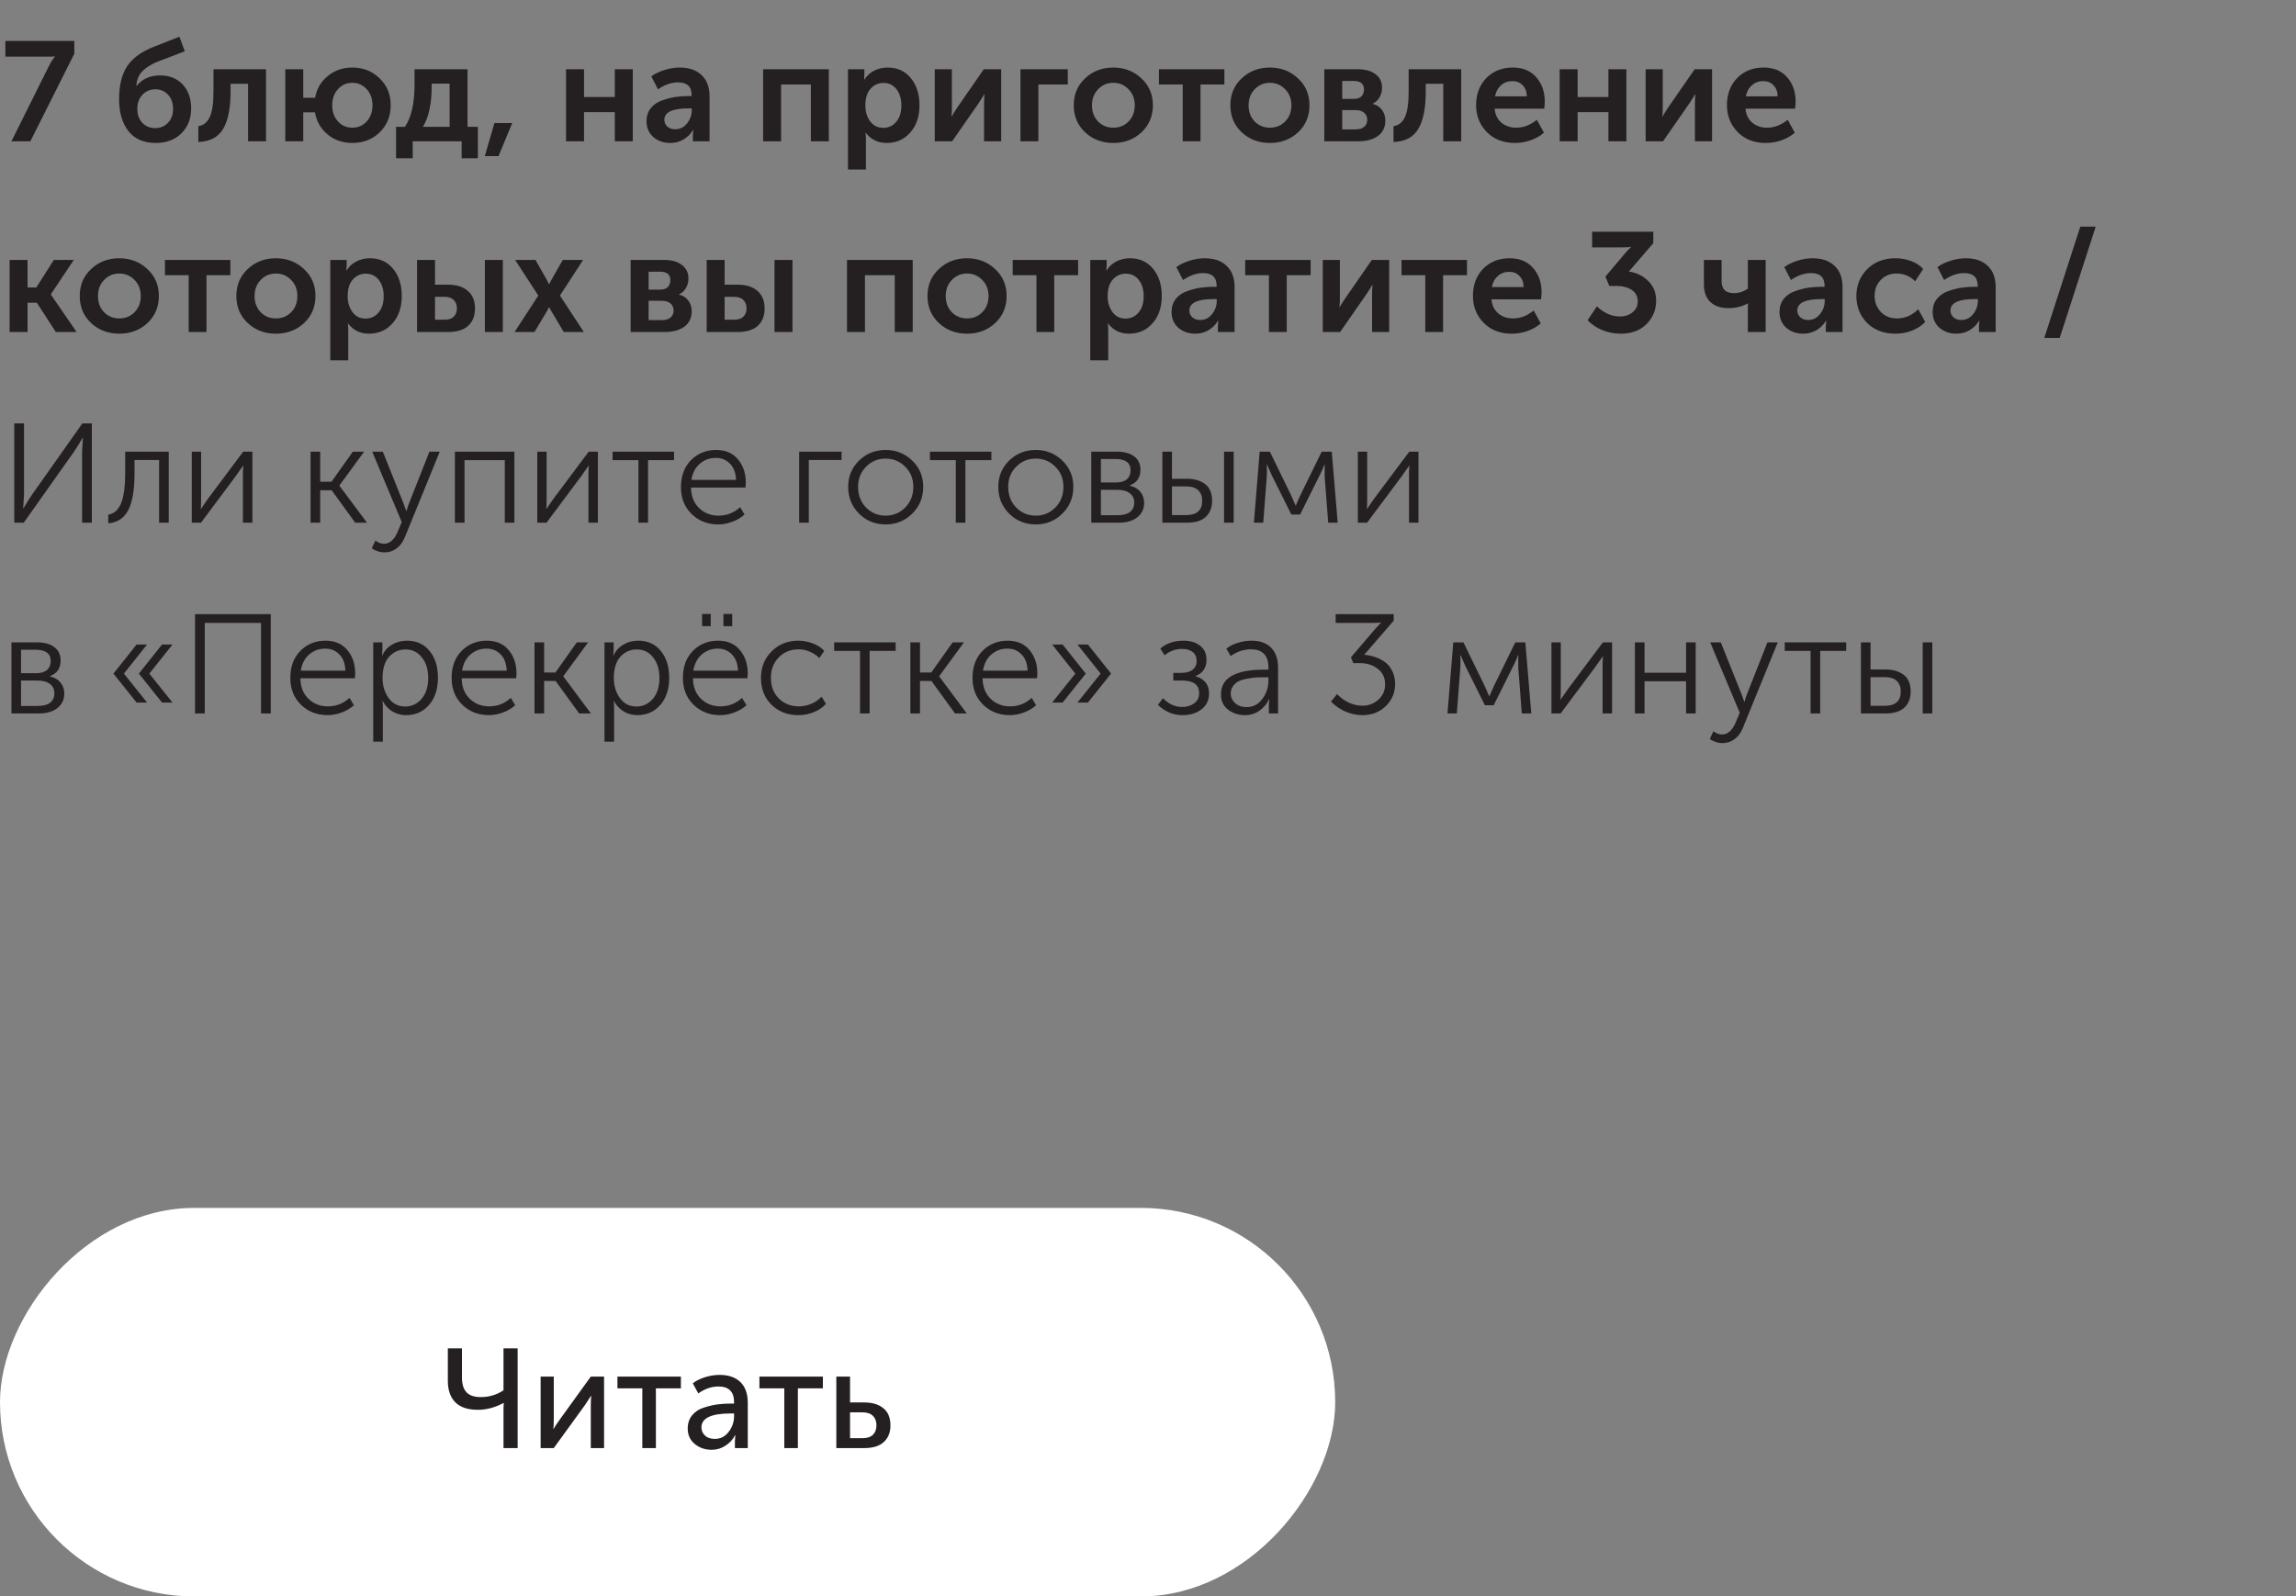
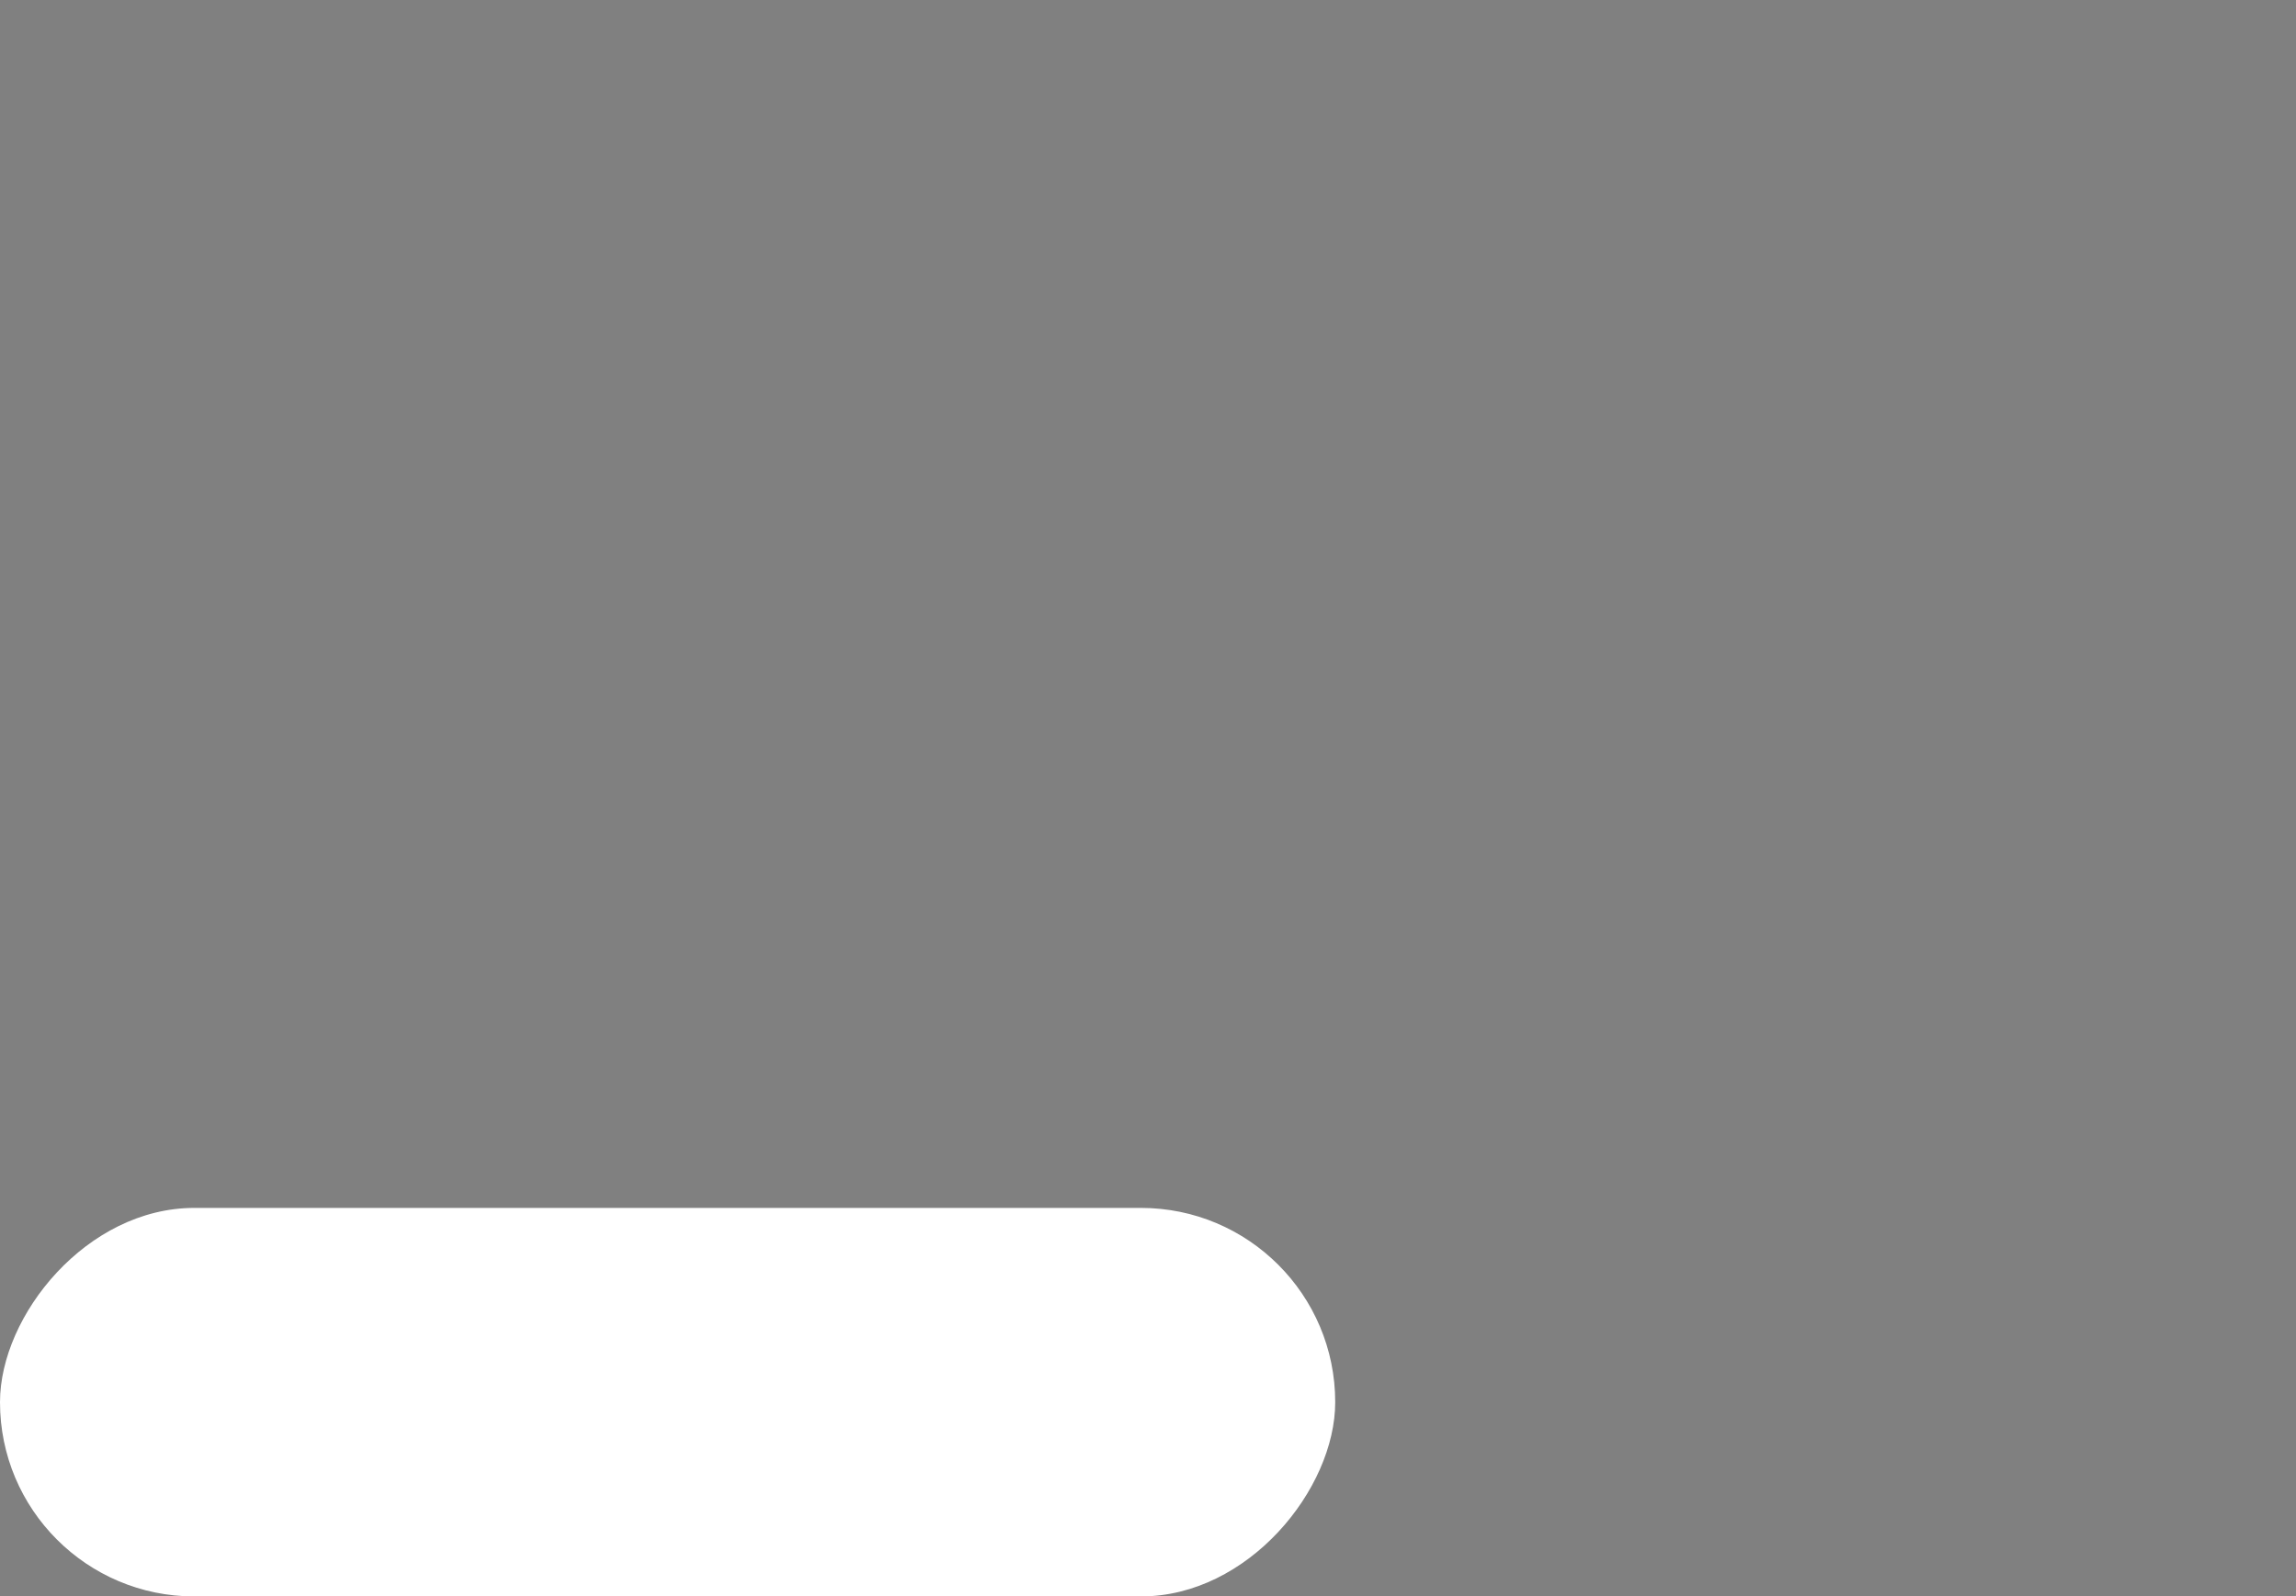
<svg xmlns="http://www.w3.org/2000/svg" width="325" height="226" viewBox="0 0 325 226" fill="none">
  <rect x="0" y="0" width="325" height="226" fill="#808080" stroke="none" />
-   <path d="M1.62 20L6.94 9.32C7.073 9.053 7.207 8.813 7.34 8.6C7.487 8.387 7.593 8.24 7.66 8.16L7.76 8.02V7.98C7.613 8.007 7.3 8.02 6.82 8.02H0.76V5.8H10.52V7.6L4.3 20H1.62ZM16.858 14.04C16.858 12.093 17.238 10.54 17.997 9.38C18.758 8.22 20.051 7.287 21.878 6.58L25.398 5.2L26.157 7.26L22.277 8.74C21.344 9.127 20.624 9.587 20.117 10.12C19.624 10.653 19.351 11.333 19.297 12.16H19.337C20.124 11.173 21.244 10.68 22.698 10.68C24.004 10.68 25.058 11.107 25.858 11.96C26.657 12.813 27.058 13.947 27.058 15.36C27.058 16.787 26.598 17.96 25.677 18.88C24.758 19.787 23.551 20.24 22.058 20.24C20.351 20.24 19.058 19.68 18.177 18.56C17.297 17.427 16.858 15.92 16.858 14.04ZM19.438 15.38C19.438 16.22 19.677 16.893 20.157 17.4C20.637 17.893 21.238 18.14 21.957 18.14C22.677 18.14 23.277 17.893 23.758 17.4C24.251 16.907 24.497 16.24 24.497 15.4C24.497 14.56 24.258 13.893 23.777 13.4C23.297 12.893 22.704 12.64 21.997 12.64C21.264 12.64 20.651 12.9 20.157 13.42C19.677 13.927 19.438 14.58 19.438 15.38ZM28.076 20.1V17.86C28.769 17.767 29.296 17.36 29.656 16.64C30.029 15.907 30.216 14.693 30.216 13V9.8H37.656V20H35.116V11.86H32.636V13C32.636 15.32 32.282 17.073 31.576 18.26C30.869 19.433 29.702 20.047 28.076 20.1ZM40.383 20V9.8H42.923V13.84H44.603C44.83 12.573 45.43 11.547 46.403 10.76C47.377 9.96 48.53 9.56 49.863 9.56C51.397 9.56 52.683 10.067 53.723 11.08C54.777 12.08 55.303 13.353 55.303 14.9C55.303 16.447 54.783 17.727 53.743 18.74C52.703 19.74 51.417 20.24 49.883 20.24C48.523 20.24 47.357 19.84 46.383 19.04C45.41 18.24 44.81 17.193 44.583 15.9H42.923V20H40.383ZM47.843 12.62C47.297 13.207 47.023 13.967 47.023 14.9C47.023 15.833 47.297 16.6 47.843 17.2C48.39 17.787 49.07 18.08 49.883 18.08C50.683 18.08 51.357 17.787 51.903 17.2C52.45 16.6 52.723 15.833 52.723 14.9C52.723 13.967 52.45 13.207 51.903 12.62C51.357 12.02 50.683 11.72 49.883 11.72C49.07 11.72 48.39 12.02 47.843 12.62ZM59.861 17.96H63.641V11.84H61.101V12.32C61.101 14.707 60.687 16.587 59.861 17.96ZM56.061 17.96H57.321C58.227 16.627 58.681 14.613 58.681 11.92V9.8H66.181V17.96H67.641V22.4H65.341V20H58.421V22.4H56.061V17.96ZM68.625 22.1L69.985 17.42H72.505L70.565 22.1H68.625ZM80.129 20V9.8H82.669V13.74H87.029V9.8H89.57V20H87.029V15.88H82.669V20H80.129ZM91.517 17.18C91.517 16.46 91.711 15.847 92.097 15.34C92.498 14.833 93.017 14.467 93.657 14.24C94.311 14 94.938 13.833 95.537 13.74C96.151 13.647 96.791 13.6 97.457 13.6H97.897V13.46C97.897 12.26 97.257 11.66 95.978 11.66C95.044 11.66 94.097 11.987 93.138 12.64L92.198 10.82C92.638 10.473 93.231 10.18 93.978 9.94C94.724 9.687 95.464 9.56 96.198 9.56C97.531 9.56 98.571 9.92 99.317 10.64C100.064 11.347 100.438 12.34 100.438 13.62V20H98.078V19.14L98.138 18.4H98.097C97.778 18.947 97.331 19.393 96.757 19.74C96.184 20.073 95.558 20.24 94.877 20.24C93.931 20.24 93.131 19.96 92.478 19.4C91.838 18.827 91.517 18.087 91.517 17.18ZM94.037 16.96C94.037 17.32 94.171 17.633 94.438 17.9C94.718 18.167 95.097 18.3 95.578 18.3C96.257 18.3 96.817 18.02 97.257 17.46C97.698 16.9 97.918 16.287 97.918 15.62V15.34H97.478C95.184 15.34 94.037 15.88 94.037 16.96ZM108.02 20V9.8H117.32V20H114.78V11.96H110.56V20H108.02ZM120.032 24V9.8H122.352V10.56L122.312 11.28H122.352C122.685 10.733 123.139 10.313 123.712 10.02C124.299 9.713 124.939 9.56 125.632 9.56C127.005 9.56 128.099 10.053 128.912 11.04C129.739 12.027 130.152 13.313 130.152 14.9C130.152 16.5 129.712 17.793 128.832 18.78C127.965 19.753 126.852 20.24 125.492 20.24C124.279 20.24 123.299 19.76 122.552 18.8H122.512C122.552 19.04 122.572 19.333 122.572 19.68V24H120.032ZM122.492 14.96C122.492 15.813 122.719 16.553 123.172 17.18C123.625 17.793 124.245 18.1 125.032 18.1C125.765 18.1 126.372 17.82 126.852 17.26C127.345 16.687 127.592 15.913 127.592 14.94C127.592 13.98 127.359 13.207 126.892 12.62C126.425 12.033 125.819 11.74 125.072 11.74C124.339 11.74 123.725 12.013 123.232 12.56C122.739 13.093 122.492 13.893 122.492 14.96ZM132.317 20V9.8H134.737V15.26C134.737 15.753 134.717 16.16 134.677 16.48H134.717C134.77 16.36 135.024 15.953 135.477 15.26L139.257 9.8H141.717V20H139.297V14.56C139.297 14.267 139.317 13.86 139.357 13.34H139.317C139.277 13.433 139.024 13.84 138.557 14.56L134.777 20H132.317ZM144.446 20V9.8H151.146V11.96H146.986V20H144.446ZM153.61 18.74C152.53 17.727 151.99 16.447 151.99 14.9C151.99 13.353 152.53 12.08 153.61 11.08C154.69 10.067 156.01 9.56 157.57 9.56C159.143 9.56 160.47 10.067 161.55 11.08C162.643 12.08 163.19 13.353 163.19 14.9C163.19 16.447 162.65 17.727 161.57 18.74C160.49 19.74 159.163 20.24 157.59 20.24C156.017 20.24 154.69 19.74 153.61 18.74ZM154.57 14.9C154.57 15.833 154.857 16.6 155.43 17.2C156.017 17.787 156.737 18.08 157.59 18.08C158.443 18.08 159.163 17.787 159.75 17.2C160.337 16.6 160.63 15.833 160.63 14.9C160.63 13.98 160.33 13.22 159.73 12.62C159.143 12.02 158.43 11.72 157.59 11.72C156.75 11.72 156.037 12.02 155.45 12.62C154.863 13.22 154.57 13.98 154.57 14.9ZM167.412 20V11.96H164.052V9.8H173.312V11.96H169.932V20H167.412ZM175.778 18.74C174.698 17.727 174.158 16.447 174.158 14.9C174.158 13.353 174.698 12.08 175.778 11.08C176.858 10.067 178.178 9.56 179.738 9.56C181.311 9.56 182.638 10.067 183.718 11.08C184.811 12.08 185.358 13.353 185.358 14.9C185.358 16.447 184.818 17.727 183.738 18.74C182.658 19.74 181.331 20.24 179.758 20.24C178.185 20.24 176.858 19.74 175.778 18.74ZM176.738 14.9C176.738 15.833 177.025 16.6 177.598 17.2C178.185 17.787 178.905 18.08 179.758 18.08C180.611 18.08 181.331 17.787 181.918 17.2C182.505 16.6 182.798 15.833 182.798 14.9C182.798 13.98 182.498 13.22 181.898 12.62C181.311 12.02 180.598 11.72 179.758 11.72C178.918 11.72 178.205 12.02 177.618 12.62C177.031 13.22 176.738 13.98 176.738 14.9ZM187.454 20V9.8H192.194C193.247 9.8 194.08 10.033 194.694 10.5C195.32 10.953 195.634 11.6 195.634 12.44C195.634 12.92 195.514 13.367 195.274 13.78C195.047 14.18 194.72 14.48 194.294 14.68V14.7C194.88 14.847 195.327 15.14 195.634 15.58C195.94 16.007 196.094 16.493 196.094 17.04C196.094 18.013 195.74 18.753 195.034 19.26C194.34 19.753 193.427 20 192.294 20H187.454ZM189.994 14H191.654C192.12 14 192.474 13.88 192.714 13.64C192.954 13.387 193.074 13.06 193.074 12.66C193.074 11.86 192.587 11.46 191.614 11.46H189.994V14ZM189.994 18.32H191.854C192.4 18.32 192.814 18.2 193.094 17.96C193.387 17.707 193.534 17.373 193.534 16.96C193.534 16.533 193.387 16.2 193.094 15.96C192.8 15.707 192.387 15.58 191.854 15.58H189.994V18.32ZM197.255 20.1V17.86C197.949 17.767 198.475 17.36 198.835 16.64C199.209 15.907 199.395 14.693 199.395 13V9.8H206.835V20H204.295V11.86H201.815V13C201.815 15.32 201.462 17.073 200.755 18.26C200.049 19.433 198.882 20.047 197.255 20.1ZM208.943 14.9C208.943 13.327 209.423 12.047 210.383 11.06C211.356 10.06 212.61 9.56 214.143 9.56C215.556 9.56 216.663 10.02 217.463 10.94C218.263 11.847 218.663 13 218.663 14.4C218.663 14.627 218.636 14.953 218.583 15.38H211.563C211.643 16.233 211.97 16.9 212.543 17.38C213.116 17.847 213.81 18.08 214.623 18.08C215.636 18.08 216.61 17.707 217.543 16.96L218.543 18.78C218.036 19.233 217.41 19.593 216.663 19.86C215.93 20.113 215.19 20.24 214.443 20.24C212.803 20.24 211.476 19.727 210.463 18.7C209.45 17.66 208.943 16.393 208.943 14.9ZM211.623 13.64H216.123C216.11 12.973 215.91 12.447 215.523 12.06C215.15 11.673 214.67 11.48 214.083 11.48C213.443 11.48 212.903 11.68 212.463 12.08C212.023 12.467 211.743 12.987 211.623 13.64ZM220.774 20V9.8H223.314V13.74H227.674V9.8H230.214V20H227.674V15.88H223.314V20H220.774ZM232.942 20V9.8H235.362V15.26C235.362 15.753 235.342 16.16 235.302 16.48H235.342C235.395 16.36 235.649 15.953 236.102 15.26L239.882 9.8H242.342V20H239.922V14.56C239.922 14.267 239.942 13.86 239.982 13.34H239.942C239.902 13.433 239.649 13.84 239.182 14.56L235.402 20H232.942ZM244.451 14.9C244.451 13.327 244.931 12.047 245.891 11.06C246.864 10.06 248.118 9.56 249.651 9.56C251.064 9.56 252.171 10.02 252.971 10.94C253.771 11.847 254.171 13 254.171 14.4C254.171 14.627 254.144 14.953 254.091 15.38H247.071C247.151 16.233 247.478 16.9 248.051 17.38C248.624 17.847 249.318 18.08 250.131 18.08C251.144 18.08 252.118 17.707 253.051 16.96L254.051 18.78C253.544 19.233 252.918 19.593 252.171 19.86C251.438 20.113 250.698 20.24 249.951 20.24C248.311 20.24 246.984 19.727 245.971 18.7C244.958 17.66 244.451 16.393 244.451 14.9ZM247.131 13.64H251.631C251.618 12.973 251.418 12.447 251.031 12.06C250.658 11.673 250.178 11.48 249.591 11.48C248.951 11.48 248.411 11.68 247.971 12.08C247.531 12.467 247.251 12.987 247.131 13.64ZM1.36 47V36.8H3.9V40.7H5.14L7.62 36.8H10.44L7.2 41.66V41.7L10.84 47H7.9L5.22 42.86H3.9V47H1.36ZM12.907 45.74C11.827 44.727 11.287 43.447 11.287 41.9C11.287 40.353 11.827 39.08 12.907 38.08C13.987 37.067 15.307 36.56 16.867 36.56C18.44 36.56 19.767 37.067 20.847 38.08C21.94 39.08 22.487 40.353 22.487 41.9C22.487 43.447 21.947 44.727 20.867 45.74C19.787 46.74 18.46 47.24 16.887 47.24C15.313 47.24 13.987 46.74 12.907 45.74ZM13.867 41.9C13.867 42.833 14.153 43.6 14.727 44.2C15.313 44.787 16.034 45.08 16.887 45.08C17.74 45.08 18.46 44.787 19.047 44.2C19.634 43.6 19.927 42.833 19.927 41.9C19.927 40.98 19.627 40.22 19.027 39.62C18.44 39.02 17.727 38.72 16.887 38.72C16.047 38.72 15.334 39.02 14.747 39.62C14.16 40.22 13.867 40.98 13.867 41.9ZM26.709 47V38.96H23.349V36.8H32.609V38.96H29.229V47H26.709ZM35.075 45.74C33.995 44.727 33.455 43.447 33.455 41.9C33.455 40.353 33.995 39.08 35.075 38.08C36.155 37.067 37.475 36.56 39.035 36.56C40.608 36.56 41.935 37.067 43.015 38.08C44.108 39.08 44.655 40.353 44.655 41.9C44.655 43.447 44.115 44.727 43.035 45.74C41.955 46.74 40.628 47.24 39.055 47.24C37.481 47.24 36.155 46.74 35.075 45.74ZM36.035 41.9C36.035 42.833 36.322 43.6 36.895 44.2C37.481 44.787 38.202 45.08 39.055 45.08C39.908 45.08 40.628 44.787 41.215 44.2C41.801 43.6 42.095 42.833 42.095 41.9C42.095 40.98 41.795 40.22 41.195 39.62C40.608 39.02 39.895 38.72 39.055 38.72C38.215 38.72 37.502 39.02 36.915 39.62C36.328 40.22 36.035 40.98 36.035 41.9ZM46.751 51V36.8H49.071V37.56L49.031 38.28H49.071C49.404 37.733 49.857 37.313 50.431 37.02C51.017 36.713 51.657 36.56 52.351 36.56C53.724 36.56 54.817 37.053 55.631 38.04C56.457 39.027 56.871 40.313 56.871 41.9C56.871 43.5 56.431 44.793 55.551 45.78C54.684 46.753 53.571 47.24 52.211 47.24C50.997 47.24 50.017 46.76 49.271 45.8H49.231C49.271 46.04 49.291 46.333 49.291 46.68V51H46.751ZM49.211 41.96C49.211 42.813 49.437 43.553 49.891 44.18C50.344 44.793 50.964 45.1 51.751 45.1C52.484 45.1 53.091 44.82 53.571 44.26C54.064 43.687 54.311 42.913 54.311 41.94C54.311 40.98 54.077 40.207 53.611 39.62C53.144 39.033 52.537 38.74 51.791 38.74C51.057 38.74 50.444 39.013 49.951 39.56C49.457 40.093 49.211 40.893 49.211 41.96ZM68.636 47V36.8H71.176V47H68.636ZM59.036 47V36.8H61.576V40.3H63.396C64.609 40.3 65.549 40.593 66.216 41.18C66.896 41.753 67.236 42.587 67.236 43.68C67.236 44.707 66.916 45.52 66.276 46.12C65.636 46.707 64.669 47 63.376 47H59.036ZM61.576 45.26H62.976C63.536 45.26 63.956 45.113 64.236 44.82C64.529 44.527 64.676 44.14 64.676 43.66C64.676 43.167 64.529 42.773 64.236 42.48C63.942 42.173 63.509 42.02 62.936 42.02H61.576V45.26ZM72.839 47L76.199 41.84L72.919 36.8H75.799L77.379 39.58L77.699 40.22H77.739C77.872 39.967 77.986 39.753 78.079 39.58L79.659 36.8H82.539L79.259 41.84L82.639 47H79.799L78.039 44.04L77.739 43.5H77.699C77.606 43.713 77.512 43.893 77.419 44.04L75.659 47H72.839ZM89.27 47V36.8H94.01C95.064 36.8 95.897 37.033 96.51 37.5C97.137 37.953 97.45 38.6 97.45 39.44C97.45 39.92 97.33 40.367 97.09 40.78C96.864 41.18 96.537 41.48 96.11 41.68V41.7C96.697 41.847 97.144 42.14 97.45 42.58C97.757 43.007 97.91 43.493 97.91 44.04C97.91 45.013 97.557 45.753 96.85 46.26C96.157 46.753 95.243 47 94.11 47H89.27ZM91.81 41H93.47C93.937 41 94.29 40.88 94.53 40.64C94.77 40.387 94.89 40.06 94.89 39.66C94.89 38.86 94.403 38.46 93.43 38.46H91.81V41ZM91.81 45.32H93.67C94.217 45.32 94.63 45.2 94.91 44.96C95.204 44.707 95.35 44.373 95.35 43.96C95.35 43.533 95.204 43.2 94.91 42.96C94.617 42.707 94.204 42.58 93.67 42.58H91.81V45.32ZM109.632 47V36.8H112.172V47H109.632ZM100.032 47V36.8H102.572V40.3H104.392C105.605 40.3 106.545 40.593 107.212 41.18C107.892 41.753 108.232 42.587 108.232 43.68C108.232 44.707 107.912 45.52 107.272 46.12C106.632 46.707 105.665 47 104.372 47H100.032ZM102.572 45.26H103.972C104.532 45.26 104.952 45.113 105.232 44.82C105.525 44.527 105.672 44.14 105.672 43.66C105.672 43.167 105.525 42.773 105.232 42.48C104.939 42.173 104.505 42.02 103.932 42.02H102.572V45.26ZM119.895 47V36.8H129.195V47H126.655V38.96H122.435V47H119.895ZM132.907 45.74C131.827 44.727 131.287 43.447 131.287 41.9C131.287 40.353 131.827 39.08 132.907 38.08C133.987 37.067 135.307 36.56 136.867 36.56C138.44 36.56 139.767 37.067 140.847 38.08C141.94 39.08 142.487 40.353 142.487 41.9C142.487 43.447 141.947 44.727 140.867 45.74C139.787 46.74 138.46 47.24 136.887 47.24C135.314 47.24 133.987 46.74 132.907 45.74ZM133.867 41.9C133.867 42.833 134.154 43.6 134.727 44.2C135.314 44.787 136.034 45.08 136.887 45.08C137.74 45.08 138.46 44.787 139.047 44.2C139.634 43.6 139.927 42.833 139.927 41.9C139.927 40.98 139.627 40.22 139.027 39.62C138.44 39.02 137.727 38.72 136.887 38.72C136.047 38.72 135.334 39.02 134.747 39.62C134.16 40.22 133.867 40.98 133.867 41.9ZM146.709 47V38.96H143.349V36.8H152.609V38.96H149.229V47H146.709ZM154.329 51V36.8H156.649V37.56L156.609 38.28H156.649C156.982 37.733 157.435 37.313 158.009 37.02C158.595 36.713 159.235 36.56 159.929 36.56C161.302 36.56 162.395 37.053 163.209 38.04C164.035 39.027 164.449 40.313 164.449 41.9C164.449 43.5 164.009 44.793 163.129 45.78C162.262 46.753 161.149 47.24 159.789 47.24C158.575 47.24 157.595 46.76 156.849 45.8H156.809C156.849 46.04 156.869 46.333 156.869 46.68V51H154.329ZM156.789 41.96C156.789 42.813 157.015 43.553 157.469 44.18C157.922 44.793 158.542 45.1 159.329 45.1C160.062 45.1 160.669 44.82 161.149 44.26C161.642 43.687 161.889 42.913 161.889 41.94C161.889 40.98 161.655 40.207 161.189 39.62C160.722 39.033 160.115 38.74 159.369 38.74C158.635 38.74 158.022 39.013 157.529 39.56C157.035 40.093 156.789 40.893 156.789 41.96ZM165.834 44.18C165.834 43.46 166.027 42.847 166.414 42.34C166.814 41.833 167.334 41.467 167.974 41.24C168.627 41 169.254 40.833 169.854 40.74C170.467 40.647 171.107 40.6 171.774 40.6H172.214V40.46C172.214 39.26 171.574 38.66 170.294 38.66C169.361 38.66 168.414 38.987 167.454 39.64L166.514 37.82C166.954 37.473 167.547 37.18 168.294 36.94C169.041 36.687 169.781 36.56 170.514 36.56C171.847 36.56 172.887 36.92 173.634 37.64C174.381 38.347 174.754 39.34 174.754 40.62V47H172.394V46.14L172.454 45.4H172.414C172.094 45.947 171.647 46.393 171.074 46.74C170.501 47.073 169.874 47.24 169.194 47.24C168.247 47.24 167.447 46.96 166.794 46.4C166.154 45.827 165.834 45.087 165.834 44.18ZM168.354 43.96C168.354 44.32 168.487 44.633 168.754 44.9C169.034 45.167 169.414 45.3 169.894 45.3C170.574 45.3 171.134 45.02 171.574 44.46C172.014 43.9 172.234 43.287 172.234 42.62V42.34H171.794C169.501 42.34 168.354 42.88 168.354 43.96ZM179.619 47V38.96H176.259V36.8H185.519V38.96H182.139V47H179.619ZM187.239 47V36.8H189.659V42.26C189.659 42.753 189.639 43.16 189.599 43.48H189.639C189.692 43.36 189.946 42.953 190.399 42.26L194.179 36.8H196.639V47H194.219V41.56C194.219 41.267 194.239 40.86 194.279 40.34H194.239C194.199 40.433 193.946 40.84 193.479 41.56L189.699 47H187.239ZM201.748 47V38.96H198.388V36.8H207.648V38.96H204.268V47H201.748ZM208.494 41.9C208.494 40.327 208.974 39.047 209.934 38.06C210.907 37.06 212.161 36.56 213.694 36.56C215.107 36.56 216.214 37.02 217.014 37.94C217.814 38.847 218.214 40 218.214 41.4C218.214 41.627 218.187 41.953 218.134 42.38H211.114C211.194 43.233 211.521 43.9 212.094 44.38C212.667 44.847 213.361 45.08 214.174 45.08C215.187 45.08 216.161 44.707 217.094 43.96L218.094 45.78C217.587 46.233 216.961 46.593 216.214 46.86C215.481 47.113 214.741 47.24 213.994 47.24C212.354 47.24 211.027 46.727 210.014 45.7C209.001 44.66 208.494 43.393 208.494 41.9ZM211.174 40.64H215.674C215.661 39.973 215.461 39.447 215.074 39.06C214.701 38.673 214.221 38.48 213.634 38.48C212.994 38.48 212.454 38.68 212.014 39.08C211.574 39.467 211.294 39.987 211.174 40.64ZM224.725 45.34L226.045 43.36C226.445 43.773 226.932 44.12 227.505 44.4C228.092 44.667 228.685 44.8 229.285 44.8C230.018 44.8 230.625 44.6 231.105 44.2C231.585 43.8 231.825 43.293 231.825 42.68C231.825 41.96 231.538 41.413 230.965 41.04C230.405 40.667 229.678 40.48 228.785 40.48H227.805L227.245 39.16L229.845 36.08C230.005 35.88 230.165 35.693 230.325 35.52C230.498 35.333 230.632 35.2 230.725 35.12L230.865 35V34.96C230.572 35 230.152 35.02 229.605 35.02H225.365V32.8H234.025V34.42L230.565 38.44C231.632 38.587 232.538 39.027 233.285 39.76C234.045 40.48 234.425 41.42 234.425 42.58C234.425 43.86 233.972 44.96 233.065 45.88C232.158 46.787 230.945 47.24 229.425 47.24C228.558 47.24 227.705 47.08 226.865 46.76C226.038 46.427 225.325 45.953 224.725 45.34ZM247.39 42.96C246.59 43.4 245.67 43.62 244.63 43.62C243.59 43.62 242.756 43.34 242.13 42.78C241.503 42.207 241.19 41.353 241.19 40.22V36.8H243.69V39.8C243.69 40.933 244.27 41.5 245.43 41.5C246.136 41.5 246.796 41.287 247.41 40.86V36.8H249.93V47H247.41V43.52L247.43 42.96H247.39ZM251.889 44.18C251.889 43.46 252.082 42.847 252.469 42.34C252.869 41.833 253.389 41.467 254.029 41.24C254.682 41 255.309 40.833 255.909 40.74C256.522 40.647 257.162 40.6 257.829 40.6H258.269V40.46C258.269 39.26 257.629 38.66 256.349 38.66C255.415 38.66 254.469 38.987 253.509 39.64L252.569 37.82C253.009 37.473 253.602 37.18 254.349 36.94C255.095 36.687 255.835 36.56 256.569 36.56C257.902 36.56 258.942 36.92 259.689 37.64C260.435 38.347 260.809 39.34 260.809 40.62V47H258.449V46.14L258.509 45.4H258.469C258.149 45.947 257.702 46.393 257.129 46.74C256.555 47.073 255.929 47.24 255.249 47.24C254.302 47.24 253.502 46.96 252.849 46.4C252.209 45.827 251.889 45.087 251.889 44.18ZM254.409 43.96C254.409 44.32 254.542 44.633 254.809 44.9C255.089 45.167 255.469 45.3 255.949 45.3C256.629 45.3 257.189 45.02 257.629 44.46C258.069 43.9 258.289 43.287 258.289 42.62V42.34H257.849C255.555 42.34 254.409 42.88 254.409 43.96ZM262.771 41.9C262.771 40.407 263.278 39.147 264.291 38.12C265.318 37.08 266.658 36.56 268.311 36.56C269.045 36.56 269.765 36.687 270.471 36.94C271.178 37.193 271.765 37.573 272.231 38.08L271.091 39.82C270.358 39.087 269.478 38.72 268.451 38.72C267.531 38.72 266.785 39.027 266.211 39.64C265.638 40.24 265.351 40.987 265.351 41.88C265.351 42.773 265.645 43.533 266.231 44.16C266.818 44.773 267.585 45.08 268.531 45.08C269.638 45.08 270.638 44.647 271.531 43.78L272.511 45.58C272.031 46.087 271.411 46.493 270.651 46.8C269.905 47.093 269.125 47.24 268.311 47.24C266.658 47.24 265.318 46.733 264.291 45.72C263.278 44.693 262.771 43.42 262.771 41.9ZM273.568 44.18C273.568 43.46 273.762 42.847 274.148 42.34C274.548 41.833 275.068 41.467 275.708 41.24C276.362 41 276.988 40.833 277.588 40.74C278.202 40.647 278.842 40.6 279.508 40.6H279.948V40.46C279.948 39.26 279.308 38.66 278.028 38.66C277.095 38.66 276.148 38.987 275.188 39.64L274.248 37.82C274.688 37.473 275.282 37.18 276.028 36.94C276.775 36.687 277.515 36.56 278.248 36.56C279.582 36.56 280.622 36.92 281.368 37.64C282.115 38.347 282.488 39.34 282.488 40.62V47H280.128V46.14L280.188 45.4H280.148C279.828 45.947 279.382 46.393 278.808 46.74C278.235 47.073 277.608 47.24 276.928 47.24C275.982 47.24 275.182 46.96 274.528 46.4C273.888 45.827 273.568 45.087 273.568 44.18ZM276.088 43.96C276.088 44.32 276.222 44.633 276.488 44.9C276.768 45.167 277.148 45.3 277.628 45.3C278.308 45.3 278.868 45.02 279.308 44.46C279.748 43.9 279.968 43.287 279.968 42.62V42.34H279.528C277.235 42.34 276.088 42.88 276.088 43.96ZM289.371 47.84L294.471 32.08H296.651L291.551 47.84H289.371ZM2.02 74V59.94H3.4V70.06L3.28 71.96H3.32C3.813 71.133 4.22 70.487 4.54 70.02L11.66 59.94H13V74H11.62V63.88L11.74 61.98H11.7C11.233 62.78 10.84 63.413 10.52 63.88L3.36 74H2.02ZM15.322 74.08V72.86C16.148 72.727 16.755 72.187 17.142 71.24C17.529 70.28 17.722 68.86 17.722 66.98V63.94H23.882V74H22.522V65.12H19.042V66.98C19.042 69.353 18.742 71.107 18.142 72.24C17.555 73.36 16.615 73.973 15.322 74.08ZM27.147 74V63.94H28.467V70.54C28.467 71.46 28.447 71.96 28.407 72.04H28.447C28.501 71.947 28.847 71.447 29.487 70.54L34.427 63.94H35.727V74H34.387V67.38C34.387 67.207 34.387 67.007 34.387 66.78C34.401 66.553 34.414 66.36 34.427 66.2C34.441 66.027 34.447 65.933 34.447 65.92H34.407C34.407 65.947 34.347 66.04 34.227 66.2C34.121 66.36 33.974 66.56 33.787 66.8C33.614 67.04 33.481 67.233 33.387 67.38L28.447 74H27.147ZM43.964 74V63.94H45.324V68.2H46.924L49.944 63.94H51.544L48.044 68.72V68.76L51.944 74H50.284L46.944 69.4H45.324V74H43.964ZM53.146 76.52C53.519 76.827 53.919 76.98 54.346 76.98C55.146 76.98 55.786 76.433 56.266 75.34L56.866 73.9L52.686 63.94H54.186L57.126 71.28L57.506 72.34H57.546C57.639 71.967 57.753 71.613 57.886 71.28L60.786 63.94H62.246L57.286 76.1C57.019 76.753 56.633 77.267 56.126 77.64C55.633 78.013 55.059 78.2 54.406 78.2C54.099 78.2 53.793 78.147 53.486 78.04C53.193 77.947 52.979 77.853 52.846 77.76L52.626 77.6L53.146 76.52ZM64.393 74V63.94H72.813V74H71.453V65.14H65.753V74H64.393ZM76.054 74V63.94H77.374V70.54C77.374 71.46 77.354 71.96 77.314 72.04H77.354C77.407 71.947 77.754 71.447 78.394 70.54L83.334 63.94H84.634V74H83.294V67.38C83.294 67.207 83.294 67.007 83.294 66.78C83.307 66.553 83.32 66.36 83.334 66.2C83.347 66.027 83.354 65.933 83.354 65.92H83.314C83.314 65.947 83.254 66.04 83.134 66.2C83.027 66.36 82.88 66.56 82.694 66.8C82.52 67.04 82.387 67.233 82.294 67.38L77.354 74H76.054ZM90.37 74V65.14H86.71V63.94H95.41V65.14H91.73V74H90.37ZM96.389 68.98C96.389 67.38 96.863 66.1 97.809 65.14C98.769 64.18 99.956 63.7 101.369 63.7C102.703 63.7 103.736 64.147 104.469 65.04C105.203 65.92 105.569 67.02 105.569 68.34C105.569 68.5 105.556 68.727 105.529 69.02H97.809C97.836 70.26 98.223 71.233 98.969 71.94C99.716 72.647 100.629 73 101.709 73C102.869 73 103.889 72.6 104.769 71.8L105.389 72.84C104.923 73.267 104.349 73.607 103.669 73.86C103.003 74.113 102.336 74.24 101.669 74.24C100.163 74.24 98.903 73.747 97.889 72.76C96.889 71.773 96.389 70.513 96.389 68.98ZM97.869 67.94H104.189C104.149 66.94 103.863 66.173 103.329 65.64C102.796 65.093 102.129 64.82 101.329 64.82C100.463 64.82 99.709 65.093 99.069 65.64C98.429 66.187 98.029 66.953 97.869 67.94ZM113.124 74V63.94H119.124V65.12H114.484V74H113.124ZM120.061 68.92C120.061 67.44 120.574 66.2 121.601 65.2C122.628 64.2 123.881 63.7 125.361 63.7C126.841 63.7 128.094 64.2 129.121 65.2C130.161 66.2 130.681 67.44 130.681 68.92C130.681 70.427 130.161 71.693 129.121 72.72C128.094 73.733 126.841 74.24 125.361 74.24C123.881 74.24 122.628 73.733 121.601 72.72C120.574 71.693 120.061 70.427 120.061 68.92ZM121.461 68.92C121.461 70.093 121.834 71.067 122.581 71.84C123.341 72.613 124.268 73 125.361 73C126.454 73 127.381 72.613 128.141 71.84C128.901 71.067 129.281 70.093 129.281 68.92C129.281 67.787 128.901 66.84 128.141 66.08C127.381 65.307 126.454 64.92 125.361 64.92C124.268 64.92 123.341 65.307 122.581 66.08C121.834 66.84 121.461 67.787 121.461 68.92ZM135.292 74V65.14H131.632V63.94H140.332V65.14H136.652V74H135.292ZM141.311 68.92C141.311 67.44 141.824 66.2 142.851 65.2C143.878 64.2 145.131 63.7 146.611 63.7C148.091 63.7 149.344 64.2 150.371 65.2C151.411 66.2 151.931 67.44 151.931 68.92C151.931 70.427 151.411 71.693 150.371 72.72C149.344 73.733 148.091 74.24 146.611 74.24C145.131 74.24 143.878 73.733 142.851 72.72C141.824 71.693 141.311 70.427 141.311 68.92ZM142.711 68.92C142.711 70.093 143.084 71.067 143.831 71.84C144.591 72.613 145.518 73 146.611 73C147.704 73 148.631 72.613 149.391 71.84C150.151 71.067 150.531 70.093 150.531 68.92C150.531 67.787 150.151 66.84 149.391 66.08C148.631 65.307 147.704 64.92 146.611 64.92C145.518 64.92 144.591 65.307 143.831 66.08C143.084 66.84 142.711 67.787 142.711 68.92ZM154.472 74V63.94H158.112C159.152 63.94 159.965 64.167 160.552 64.62C161.138 65.06 161.432 65.687 161.432 66.5C161.432 67.607 160.925 68.347 159.912 68.72V68.76C160.552 68.893 161.052 69.18 161.412 69.62C161.772 70.06 161.952 70.58 161.952 71.18C161.952 72.047 161.625 72.733 160.972 73.24C160.332 73.747 159.445 74 158.312 74H154.472ZM155.832 68.3H157.972C158.638 68.3 159.145 68.153 159.492 67.86C159.852 67.553 160.032 67.127 160.032 66.58C160.032 65.513 159.318 64.98 157.892 64.98H155.832V68.3ZM155.832 72.94H158.132C158.945 72.94 159.552 72.787 159.952 72.48C160.352 72.16 160.552 71.72 160.552 71.16C160.552 70.573 160.338 70.127 159.912 69.82C159.498 69.5 158.898 69.34 158.112 69.34H155.832V72.94ZM173.27 74V63.94H174.63V74H173.27ZM164.53 74V63.94H165.89V67.78H168.05C169.063 67.78 169.903 68.027 170.57 68.52C171.237 69.013 171.57 69.813 171.57 70.92C171.57 71.867 171.27 72.62 170.67 73.18C170.07 73.727 169.183 74 168.01 74H164.53ZM165.89 72.92H167.89C169.41 72.92 170.17 72.247 170.17 70.9C170.17 70.26 169.983 69.76 169.61 69.4C169.237 69.04 168.67 68.86 167.91 68.86H165.89V72.92ZM177.49 74L178.31 63.94H179.75L182.77 70.14L183.39 71.56H183.43C183.643 71.04 183.85 70.567 184.05 70.14L187.09 63.94H188.51L189.35 74H188.01L187.51 67.5V65.76H187.47C187.323 66.187 187.11 66.673 186.83 67.22L184.03 72.84H182.79L180.01 67.26L179.35 65.76H179.31C179.337 66.56 179.337 67.14 179.31 67.5L178.81 74H177.49ZM192.206 74V63.94H193.526V70.54C193.526 71.46 193.506 71.96 193.466 72.04H193.506C193.559 71.947 193.906 71.447 194.546 70.54L199.486 63.94H200.786V74H199.446V67.38C199.446 67.207 199.446 67.007 199.446 66.78C199.459 66.553 199.473 66.36 199.486 66.2C199.499 66.027 199.506 65.933 199.506 65.92H199.466C199.466 65.947 199.406 66.04 199.286 66.2C199.179 66.36 199.033 66.56 198.846 66.8C198.673 67.04 198.539 67.233 198.446 67.38L193.506 74H192.206ZM1.62 101V90.94H5.26C6.3 90.94 7.113 91.167 7.7 91.62C8.287 92.06 8.58 92.687 8.58 93.5C8.58 94.607 8.073 95.347 7.06 95.72V95.76C7.7 95.893 8.2 96.18 8.56 96.62C8.92 97.06 9.1 97.58 9.1 98.18C9.1 99.047 8.773 99.733 8.12 100.24C7.48 100.747 6.593 101 5.46 101H1.62ZM2.98 95.3H5.12C5.787 95.3 6.293 95.153 6.64 94.86C7 94.553 7.18 94.127 7.18 93.58C7.18 92.513 6.467 91.98 5.04 91.98H2.98V95.3ZM2.98 99.94H5.28C6.093 99.94 6.7 99.787 7.1 99.48C7.5 99.16 7.7 98.72 7.7 98.16C7.7 97.573 7.487 97.127 7.06 96.82C6.647 96.5 6.047 96.34 5.26 96.34H2.98V99.94ZM19.659 95.36L22.939 91.24H24.419L21.139 95.36L24.419 99.46H22.939L19.659 95.36ZM19.339 99.46L16.059 95.36L19.339 91.24H20.819L17.539 95.36L20.819 99.46H19.339ZM27.606 101V86.94H38.326V101H36.946V88.18H28.986V101H27.606ZM41.096 95.98C41.096 94.38 41.57 93.1 42.516 92.14C43.476 91.18 44.663 90.7 46.076 90.7C47.41 90.7 48.443 91.147 49.176 92.04C49.91 92.92 50.276 94.02 50.276 95.34C50.276 95.5 50.263 95.727 50.236 96.02H42.516C42.543 97.26 42.93 98.233 43.676 98.94C44.423 99.647 45.336 100 46.416 100C47.576 100 48.596 99.6 49.476 98.8L50.096 99.84C49.63 100.267 49.056 100.607 48.376 100.86C47.71 101.113 47.043 101.24 46.376 101.24C44.87 101.24 43.61 100.747 42.596 99.76C41.596 98.773 41.096 97.513 41.096 95.98ZM42.576 94.94H48.896C48.856 93.94 48.57 93.173 48.036 92.64C47.503 92.093 46.836 91.82 46.036 91.82C45.17 91.82 44.416 92.093 43.776 92.64C43.136 93.187 42.736 93.953 42.576 94.94ZM52.831 105V90.94H54.131V92L54.071 92.78H54.111C54.418 92.127 54.878 91.62 55.491 91.26C56.118 90.887 56.824 90.7 57.611 90.7C58.958 90.7 60.024 91.187 60.811 92.16C61.598 93.12 61.991 94.387 61.991 95.96C61.991 97.547 61.571 98.827 60.731 99.8C59.891 100.76 58.811 101.24 57.491 101.24C56.784 101.24 56.138 101.067 55.551 100.72C54.964 100.36 54.504 99.867 54.171 99.24H54.131C54.171 99.48 54.191 99.773 54.191 100.12V105H52.831ZM54.151 96C54.151 97.08 54.438 98.02 55.011 98.82C55.598 99.62 56.378 100.02 57.351 100.02C58.271 100.02 59.044 99.66 59.671 98.94C60.298 98.207 60.611 97.22 60.611 95.98C60.611 94.767 60.311 93.793 59.711 93.06C59.124 92.313 58.358 91.94 57.411 91.94C56.491 91.94 55.718 92.28 55.091 92.96C54.464 93.64 54.151 94.653 54.151 96ZM63.928 95.98C63.928 94.38 64.402 93.1 65.348 92.14C66.308 91.18 67.495 90.7 68.908 90.7C70.242 90.7 71.275 91.147 72.008 92.04C72.742 92.92 73.108 94.02 73.108 95.34C73.108 95.5 73.095 95.727 73.068 96.02H65.348C65.375 97.26 65.762 98.233 66.508 98.94C67.255 99.647 68.168 100 69.248 100C70.408 100 71.428 99.6 72.308 98.8L72.928 99.84C72.462 100.267 71.888 100.607 71.208 100.86C70.542 101.113 69.875 101.24 69.208 101.24C67.702 101.24 66.442 100.747 65.428 99.76C64.428 98.773 63.928 97.513 63.928 95.98ZM65.408 94.94H71.728C71.688 93.94 71.402 93.173 70.868 92.64C70.335 92.093 69.668 91.82 68.868 91.82C68.002 91.82 67.248 92.093 66.608 92.64C65.968 93.187 65.568 93.953 65.408 94.94ZM75.663 101V90.94H77.023V95.2H78.623L81.643 90.94H83.243L79.743 95.72V95.76L83.643 101H81.983L78.643 96.4H77.023V101H75.663ZM85.565 105V90.94H86.865V92L86.805 92.78H86.845C87.152 92.127 87.612 91.62 88.225 91.26C88.852 90.887 89.559 90.7 90.345 90.7C91.692 90.7 92.759 91.187 93.545 92.16C94.332 93.12 94.725 94.387 94.725 95.96C94.725 97.547 94.305 98.827 93.465 99.8C92.625 100.76 91.545 101.24 90.225 101.24C89.519 101.24 88.872 101.067 88.285 100.72C87.699 100.36 87.239 99.867 86.905 99.24H86.865C86.905 99.48 86.925 99.773 86.925 100.12V105H85.565ZM86.885 96C86.885 97.08 87.172 98.02 87.745 98.82C88.332 99.62 89.112 100.02 90.085 100.02C91.005 100.02 91.779 99.66 92.405 98.94C93.032 98.207 93.345 97.22 93.345 95.98C93.345 94.767 93.045 93.793 92.445 93.06C91.859 92.313 91.092 91.94 90.145 91.94C89.225 91.94 88.452 92.28 87.825 92.96C87.199 93.64 86.885 94.653 86.885 96ZM102.403 88.64V86.92H103.643V88.64H102.403ZM99.383 88.64V86.92H100.603V88.64H99.383ZM96.663 95.98C96.663 94.38 97.136 93.1 98.083 92.14C99.043 91.18 100.229 90.7 101.643 90.7C102.976 90.7 104.009 91.147 104.743 92.04C105.476 92.92 105.843 94.02 105.843 95.34C105.843 95.5 105.829 95.727 105.803 96.02H98.083C98.109 97.26 98.496 98.233 99.243 98.94C99.989 99.647 100.903 100 101.983 100C103.143 100 104.163 99.6 105.043 98.8L105.663 99.84C105.196 100.267 104.623 100.607 103.943 100.86C103.276 101.113 102.609 101.24 101.943 101.24C100.436 101.24 99.176 100.747 98.163 99.76C97.163 98.773 96.663 97.513 96.663 95.98ZM98.143 94.94H104.463C104.423 93.94 104.136 93.173 103.603 92.64C103.069 92.093 102.403 91.82 101.603 91.82C100.736 91.82 99.983 92.093 99.343 92.64C98.703 93.187 98.303 93.953 98.143 94.94ZM107.717 95.98C107.717 94.447 108.224 93.187 109.237 92.2C110.251 91.2 111.504 90.7 112.997 90.7C113.691 90.7 114.371 90.827 115.037 91.08C115.704 91.32 116.251 91.673 116.677 92.14L115.977 93.16C115.617 92.787 115.171 92.487 114.637 92.26C114.117 92.033 113.584 91.92 113.037 91.92C111.917 91.92 110.984 92.3 110.237 93.06C109.491 93.82 109.117 94.793 109.117 95.98C109.117 97.153 109.491 98.12 110.237 98.88C110.997 99.627 111.944 100 113.077 100C113.664 100 114.251 99.88 114.837 99.64C115.424 99.387 115.911 99.047 116.297 98.62L116.917 99.64C116.477 100.133 115.904 100.527 115.197 100.82C114.504 101.1 113.771 101.24 112.997 101.24C111.491 101.24 110.231 100.753 109.217 99.78C108.217 98.793 107.717 97.527 107.717 95.98ZM121.737 101V92.14H118.077V90.94H126.777V92.14H123.097V101H121.737ZM128.866 101V90.94H130.226V95.2H131.826L134.846 90.94H136.446L132.946 95.72V95.76L136.846 101H135.186L131.846 96.4H130.226V101H128.866ZM137.659 95.98C137.659 94.38 138.132 93.1 139.079 92.14C140.039 91.18 141.225 90.7 142.639 90.7C143.972 90.7 145.005 91.147 145.739 92.04C146.472 92.92 146.839 94.02 146.839 95.34C146.839 95.5 146.825 95.727 146.799 96.02H139.079C139.105 97.26 139.492 98.233 140.239 98.94C140.985 99.647 141.899 100 142.979 100C144.139 100 145.159 99.6 146.039 98.8L146.659 99.84C146.192 100.267 145.619 100.607 144.939 100.86C144.272 101.113 143.605 101.24 142.939 101.24C141.432 101.24 140.172 100.747 139.159 99.76C138.159 98.773 137.659 97.513 137.659 95.98ZM139.139 94.94H145.459C145.419 93.94 145.132 93.173 144.599 92.64C144.065 92.093 143.399 91.82 142.599 91.82C141.732 91.82 140.979 92.093 140.339 92.64C139.699 93.187 139.299 93.953 139.139 94.94ZM152.513 99.46L155.793 95.36L152.513 91.24H153.993L157.273 95.36L153.993 99.46H152.513ZM148.933 99.46L152.213 95.36L148.933 91.24H150.413L153.693 95.36L150.413 99.46H148.933ZM163.901 99.78L164.621 98.84C165.407 99.667 166.307 100.08 167.321 100.08C167.987 100.08 168.554 99.913 169.021 99.58C169.501 99.233 169.741 98.747 169.741 98.12C169.741 96.933 168.927 96.34 167.301 96.34H166.081V95.26H167.141C167.847 95.26 168.394 95.12 168.781 94.84C169.181 94.547 169.381 94.12 169.381 93.56C169.381 93 169.194 92.58 168.821 92.3C168.447 92.007 167.941 91.86 167.301 91.86C166.421 91.86 165.601 92.16 164.841 92.76L164.241 91.8C165.121 91.067 166.207 90.7 167.501 90.7C168.474 90.7 169.261 90.933 169.861 91.4C170.474 91.867 170.781 92.533 170.781 93.4C170.781 94.533 170.267 95.3 169.241 95.7V95.74C169.814 95.887 170.274 96.167 170.621 96.58C170.967 96.993 171.141 97.52 171.141 98.16C171.141 99.133 170.774 99.893 170.041 100.44C169.321 100.973 168.441 101.24 167.401 101.24C166.067 101.24 164.901 100.753 163.901 99.78ZM172.83 98.3C172.83 95.967 174.87 94.8 178.95 94.8H179.55V94.52C179.55 92.787 178.723 91.92 177.07 91.92C176.043 91.92 175.09 92.24 174.21 92.88L173.59 91.84C173.99 91.493 174.517 91.22 175.17 91.02C175.823 90.807 176.483 90.7 177.15 90.7C178.363 90.7 179.29 91.033 179.93 91.7C180.583 92.353 180.91 93.307 180.91 94.56V101H179.61V99.82L179.67 98.98H179.63C179.35 99.62 178.903 100.16 178.29 100.6C177.69 101.027 177.003 101.24 176.23 101.24C175.31 101.24 174.51 100.98 173.83 100.46C173.163 99.94 172.83 99.22 172.83 98.3ZM174.21 98.18C174.21 98.687 174.41 99.133 174.81 99.52C175.21 99.907 175.763 100.1 176.47 100.1C177.39 100.1 178.13 99.713 178.69 98.94C179.263 98.167 179.55 97.3 179.55 96.34V95.88H178.97C178.543 95.88 178.17 95.887 177.85 95.9C177.543 95.913 177.137 95.967 176.63 96.06C176.137 96.14 175.73 96.253 175.41 96.4C175.09 96.547 174.81 96.773 174.57 97.08C174.33 97.387 174.21 97.753 174.21 98.18ZM188.402 99.32L189.262 98.26C189.689 98.727 190.222 99.12 190.862 99.44C191.502 99.747 192.169 99.9 192.862 99.9C193.729 99.9 194.475 99.62 195.102 99.06C195.742 98.487 196.062 97.76 196.062 96.88C196.062 95.933 195.715 95.2 195.022 94.68C194.342 94.147 193.515 93.88 192.542 93.88H191.562L191.222 93.06L194.742 88.94L195.482 88.16V88.12C195.215 88.16 194.835 88.18 194.342 88.18H189.062V86.94H197.282V87.86L193.102 92.7C193.582 92.727 194.062 92.82 194.542 92.98C195.022 93.127 195.489 93.353 195.942 93.66C196.395 93.953 196.762 94.38 197.042 94.94C197.335 95.487 197.482 96.12 197.482 96.84C197.482 98.053 197.042 99.093 196.162 99.96C195.282 100.813 194.182 101.24 192.862 101.24C192.049 101.24 191.249 101.073 190.462 100.74C189.675 100.393 188.989 99.92 188.402 99.32ZM204.892 101L205.712 90.94H207.152L210.172 97.14L210.792 98.56H210.832C211.046 98.04 211.252 97.567 211.452 97.14L214.492 90.94H215.912L216.752 101H215.412L214.912 94.5V92.76H214.872C214.726 93.187 214.512 93.673 214.232 94.22L211.432 99.84H210.192L207.412 94.26L206.752 92.76H206.712C206.739 93.56 206.739 94.14 206.712 94.5L206.212 101H204.892ZM219.608 101V90.94H220.928V97.54C220.928 98.46 220.908 98.96 220.868 99.04H220.908C220.962 98.947 221.308 98.447 221.948 97.54L226.888 90.94H228.188V101H226.848V94.38C226.848 94.207 226.848 94.007 226.848 93.78C226.862 93.553 226.875 93.36 226.888 93.2C226.902 93.027 226.908 92.933 226.908 92.92H226.868C226.868 92.947 226.808 93.04 226.688 93.2C226.582 93.36 226.435 93.56 226.248 93.8C226.075 94.04 225.942 94.233 225.848 94.38L220.908 101H219.608ZM231.425 101V90.94H232.785V95.24H238.665V90.94H240.025V101H238.665V96.44H232.785V101H231.425ZM242.541 103.52C242.914 103.827 243.314 103.98 243.741 103.98C244.541 103.98 245.181 103.433 245.661 102.34L246.261 100.9L242.081 90.94H243.581L246.521 98.28L246.901 99.34H246.941C247.034 98.967 247.147 98.613 247.281 98.28L250.181 90.94H251.641L246.681 103.1C246.414 103.753 246.027 104.267 245.521 104.64C245.027 105.013 244.454 105.2 243.801 105.2C243.494 105.2 243.187 105.147 242.881 105.04C242.587 104.947 242.374 104.853 242.241 104.76L242.021 104.6L242.541 103.52ZM256.288 101V92.14H252.628V90.94H261.328V92.14H257.648V101H256.288ZM272.157 101V90.94H273.517V101H272.157ZM263.417 101V90.94H264.777V94.78H266.937C267.95 94.78 268.79 95.027 269.457 95.52C270.124 96.013 270.457 96.813 270.457 97.92C270.457 98.867 270.157 99.62 269.557 100.18C268.957 100.727 268.07 101 266.897 101H263.417ZM264.777 99.92H266.777C268.297 99.92 269.057 99.247 269.057 97.9C269.057 97.26 268.87 96.76 268.497 96.4C268.124 96.04 267.557 95.86 266.797 95.86H264.777V99.92Z" fill="#241F20" />
  <rect width="189" height="55" rx="27.5" transform="matrix(-1 0 0 1 189 171)" fill="white" />
-   <path d="M67.651 199.58C66.224 199.58 65.158 199.227 64.451 198.52C63.744 197.813 63.391 196.793 63.391 195.46V190.88H65.391V195.04C65.391 195.947 65.604 196.633 66.031 197.1C66.458 197.553 67.138 197.78 68.071 197.78C69.244 197.78 70.311 197.46 71.271 196.82V190.88H73.271V205H71.271V199.28L71.311 198.62H71.271C70.058 199.26 68.851 199.58 67.651 199.58ZM76.527 205V194.88H78.387V200.92C78.387 201.627 78.367 202.08 78.327 202.28H78.367C78.434 202.12 78.734 201.667 79.267 200.92L83.627 194.88H85.507V205H83.627V198.96C83.627 198.773 83.634 198.513 83.647 198.18C83.674 197.833 83.687 197.647 83.687 197.62H83.647C83.634 197.647 83.341 198.093 82.767 198.96L78.387 205H76.527ZM90.921 205V196.54H87.4V194.88H96.38V196.54H92.841V205H90.921ZM97.347 202.24C97.347 201.493 97.554 200.867 97.968 200.36C98.381 199.853 98.927 199.493 99.608 199.28C100.301 199.053 100.941 198.9 101.528 198.82C102.114 198.74 102.734 198.7 103.388 198.7H103.908V198.5C103.908 197.02 103.168 196.28 101.688 196.28C100.714 196.28 99.767 196.607 98.847 197.26L98.067 195.84C98.481 195.493 99.041 195.207 99.748 194.98C100.454 194.753 101.154 194.64 101.848 194.64C103.128 194.64 104.114 194.98 104.808 195.66C105.501 196.34 105.848 197.32 105.848 198.6V205H104.028V203.98L104.088 203.18H104.048C103.741 203.78 103.288 204.273 102.688 204.66C102.101 205.047 101.448 205.24 100.728 205.24C99.808 205.24 99.014 204.967 98.347 204.42C97.681 203.873 97.347 203.147 97.347 202.24ZM99.287 202.08C99.287 202.52 99.454 202.9 99.787 203.22C100.121 203.54 100.588 203.7 101.188 203.7C101.988 203.7 102.641 203.367 103.148 202.7C103.654 202.033 103.908 201.293 103.908 200.48V200.1H103.408C100.661 200.1 99.287 200.76 99.287 202.08ZM111.018 205V196.54H107.498V194.88H116.478V196.54H112.938V205H111.018ZM118.383 205V194.88H120.323V198.54H122.363C123.483 198.54 124.376 198.813 125.043 199.36C125.709 199.893 126.043 200.707 126.043 201.8C126.043 202.787 125.729 203.567 125.103 204.14C124.489 204.713 123.563 205 122.323 205H118.383ZM120.323 203.6H122.063C122.729 203.6 123.229 203.44 123.563 203.12C123.896 202.787 124.063 202.34 124.063 201.78C124.063 201.207 123.896 200.76 123.563 200.44C123.243 200.107 122.743 199.94 122.063 199.94H120.323V203.6Z" fill="#241F20" />
</svg>